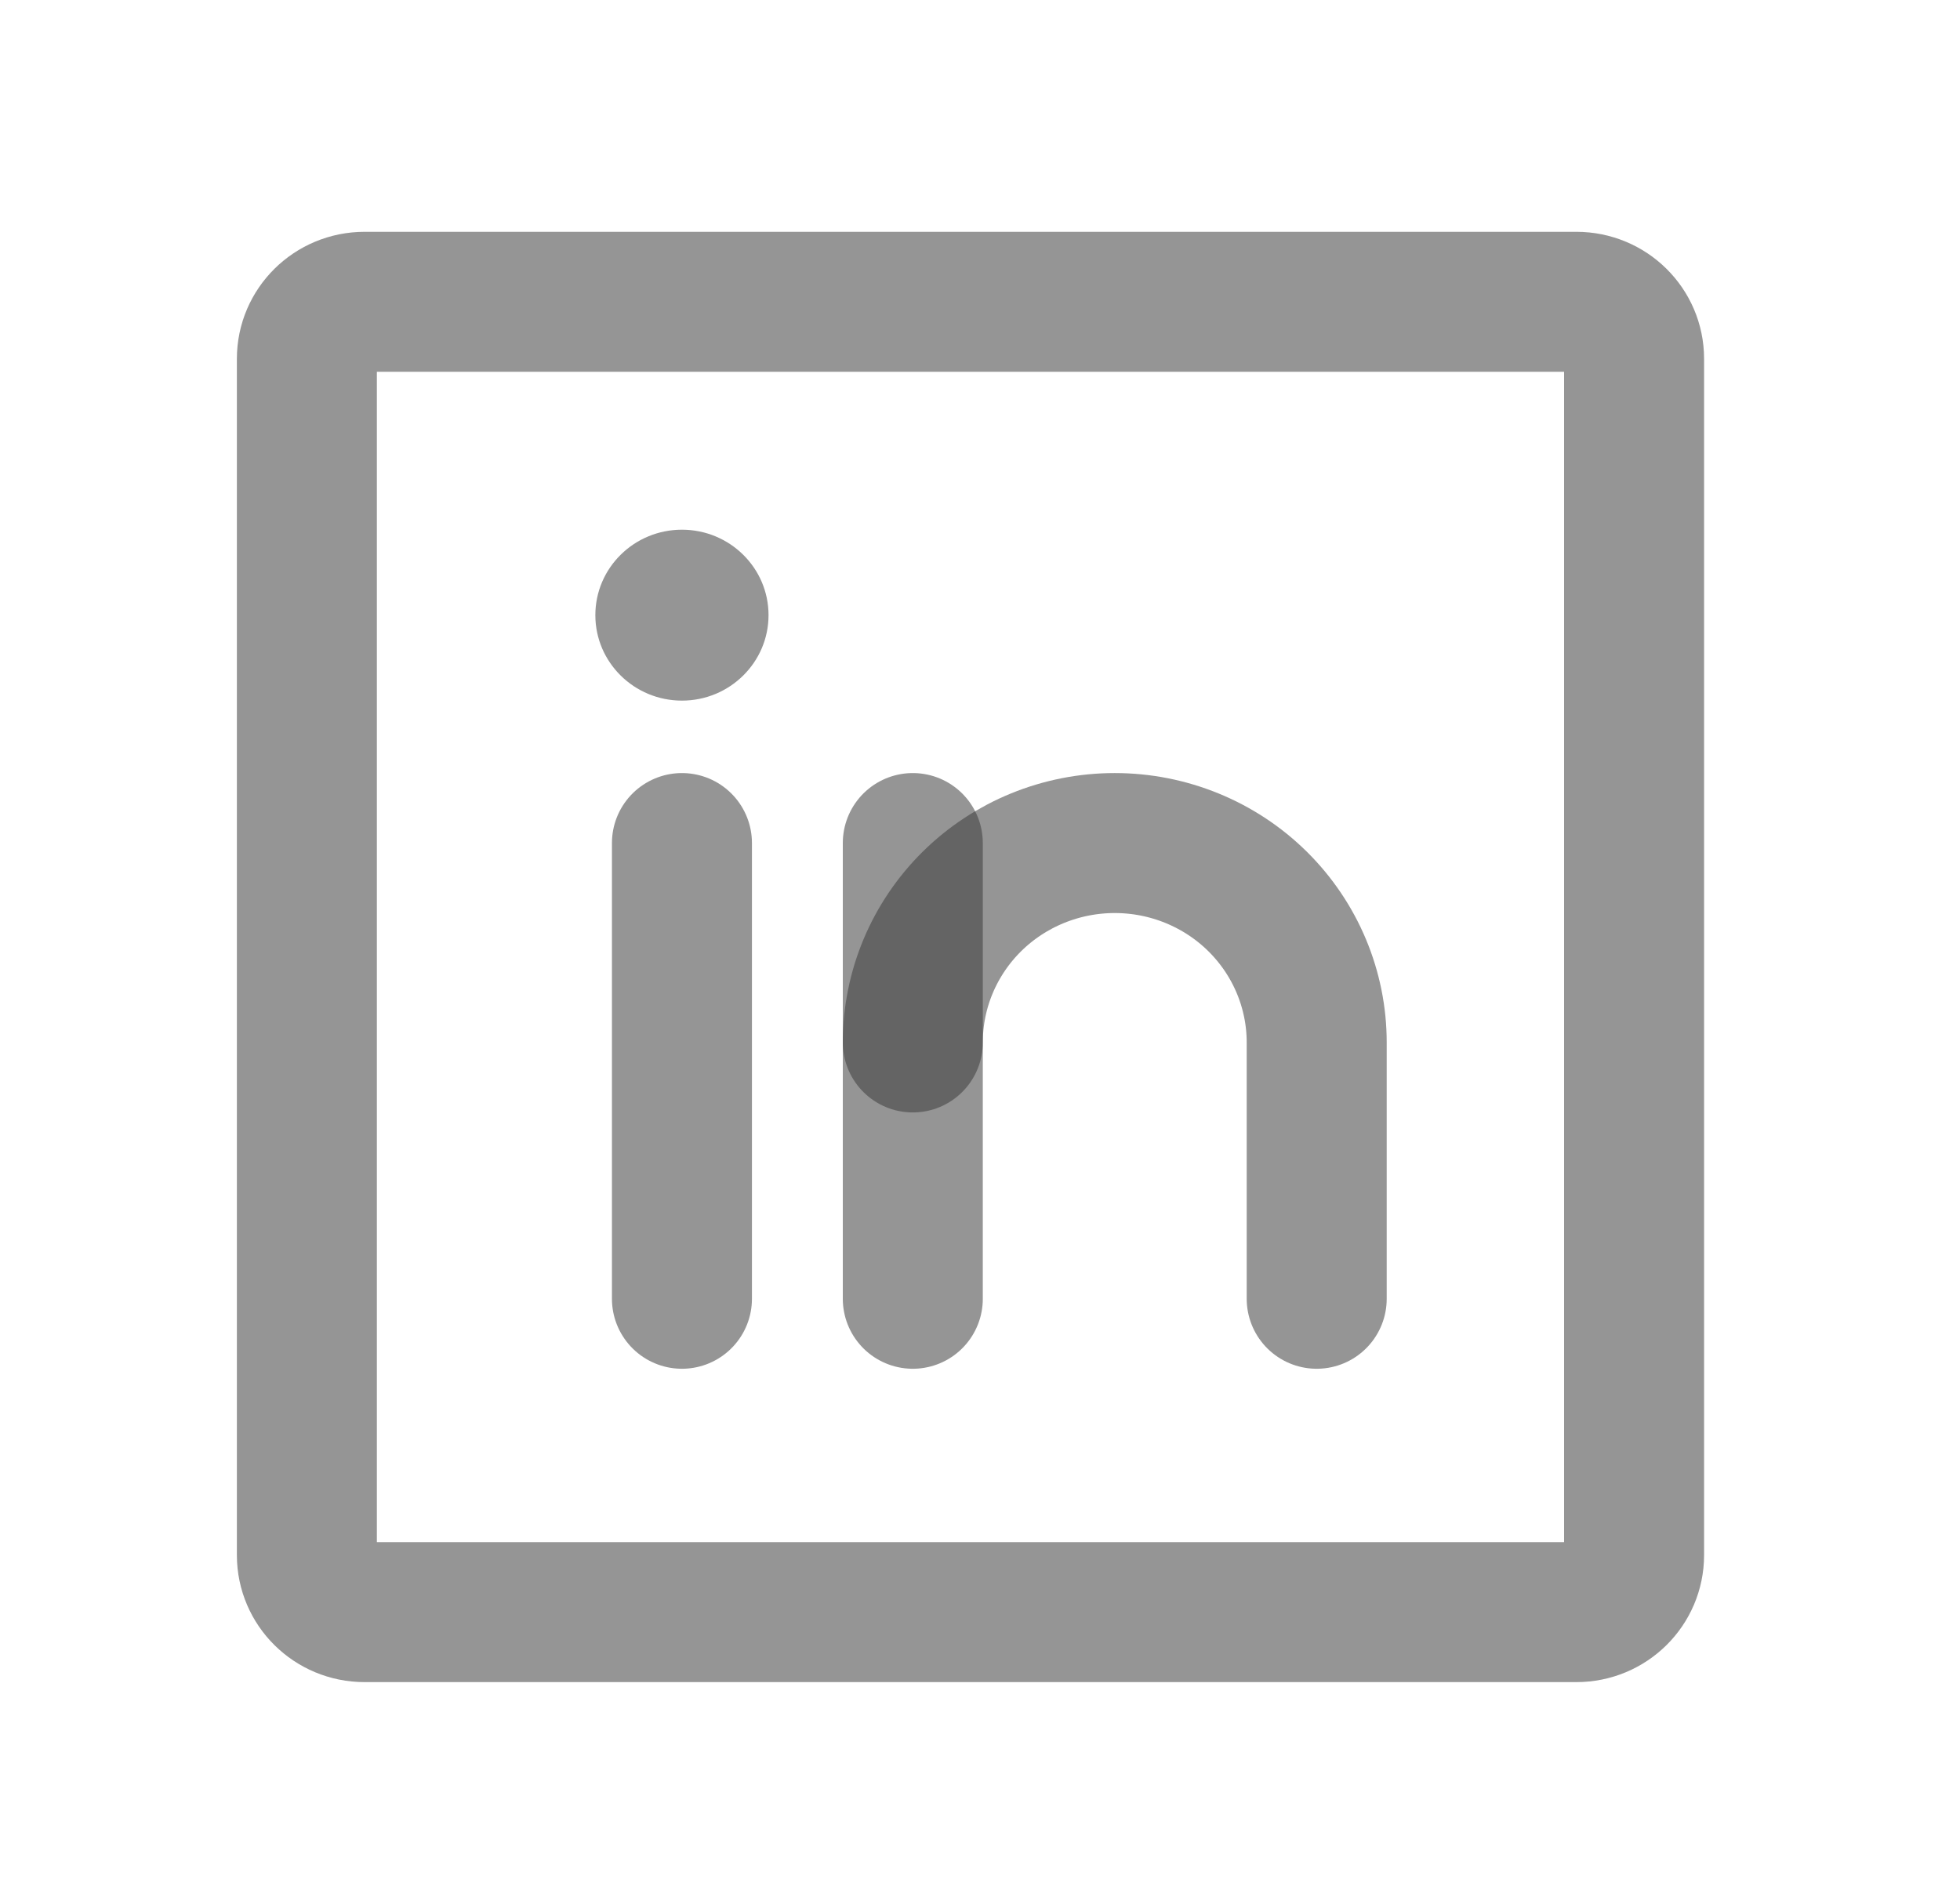
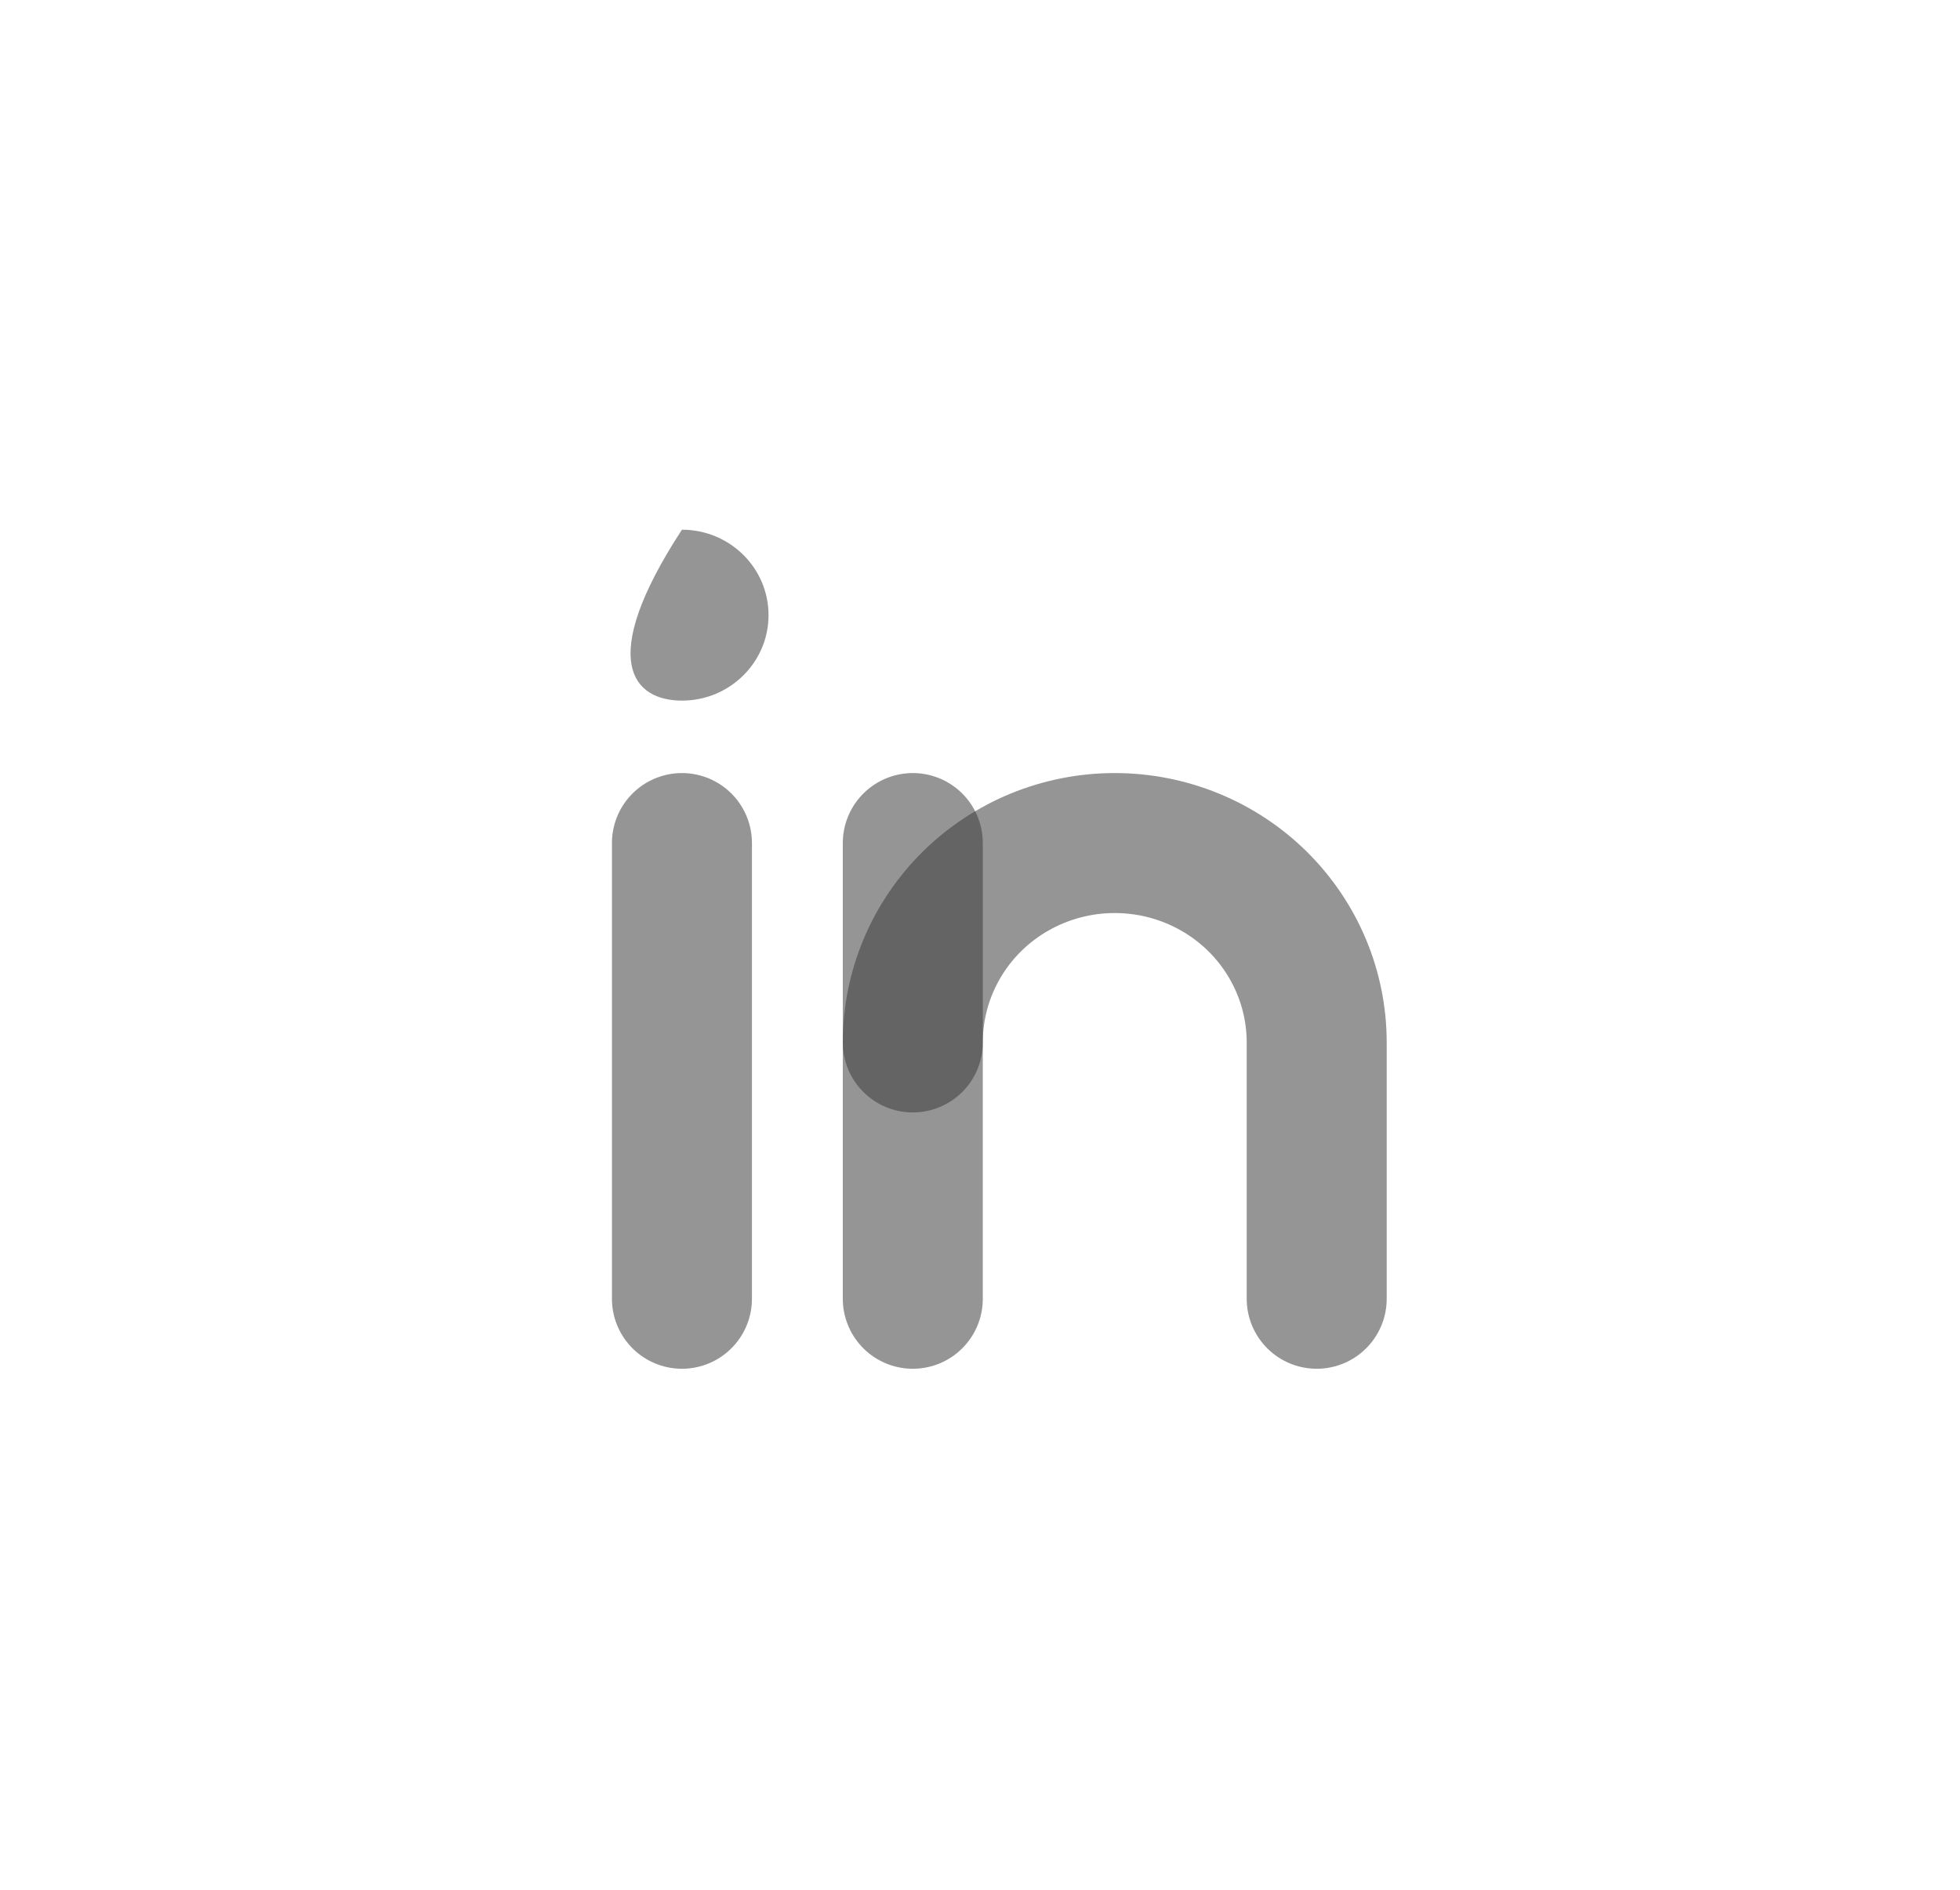
<svg xmlns="http://www.w3.org/2000/svg" width="28" height="27" viewBox="0 0 28 27" fill="none">
-   <path d="M22.52 4.312H5.208C4.753 4.312 4.384 4.676 4.384 5.126V22.219C4.384 22.669 4.753 23.033 5.208 23.033H22.52C22.975 23.033 23.344 22.669 23.344 22.219V5.126C23.344 4.676 22.975 4.312 22.52 4.312Z" stroke="#3C3C3C" stroke-opacity="0.54" stroke-width="2" stroke-linecap="round" stroke-linejoin="round" />
  <path d="M13.04 12.045V18.556" stroke="#3C3C3C" stroke-opacity="0.54" stroke-width="2" stroke-linecap="round" stroke-linejoin="round" />
  <path d="M9.742 12.045V18.556" stroke="#3C3C3C" stroke-opacity="0.54" stroke-width="2" stroke-linecap="round" stroke-linejoin="round" />
  <path d="M13.04 14.894C13.04 14.138 13.344 13.414 13.885 12.879C14.426 12.345 15.16 12.045 15.925 12.045C16.69 12.045 17.424 12.345 17.965 12.879C18.506 13.414 18.81 14.138 18.81 14.894V18.556" stroke="#3C3C3C" stroke-opacity="0.54" stroke-width="2" stroke-linecap="round" stroke-linejoin="round" />
-   <path d="M9.742 10.01C10.425 10.01 10.979 9.463 10.979 8.789C10.979 8.114 10.425 7.568 9.742 7.568C9.059 7.568 8.505 8.114 8.505 8.789C8.505 9.463 9.059 10.01 9.742 10.01Z" fill="#3C3C3C" fill-opacity="0.54" />
+   <path d="M9.742 10.01C10.425 10.01 10.979 9.463 10.979 8.789C10.979 8.114 10.425 7.568 9.742 7.568C8.505 9.463 9.059 10.01 9.742 10.01Z" fill="#3C3C3C" fill-opacity="0.54" />
</svg>